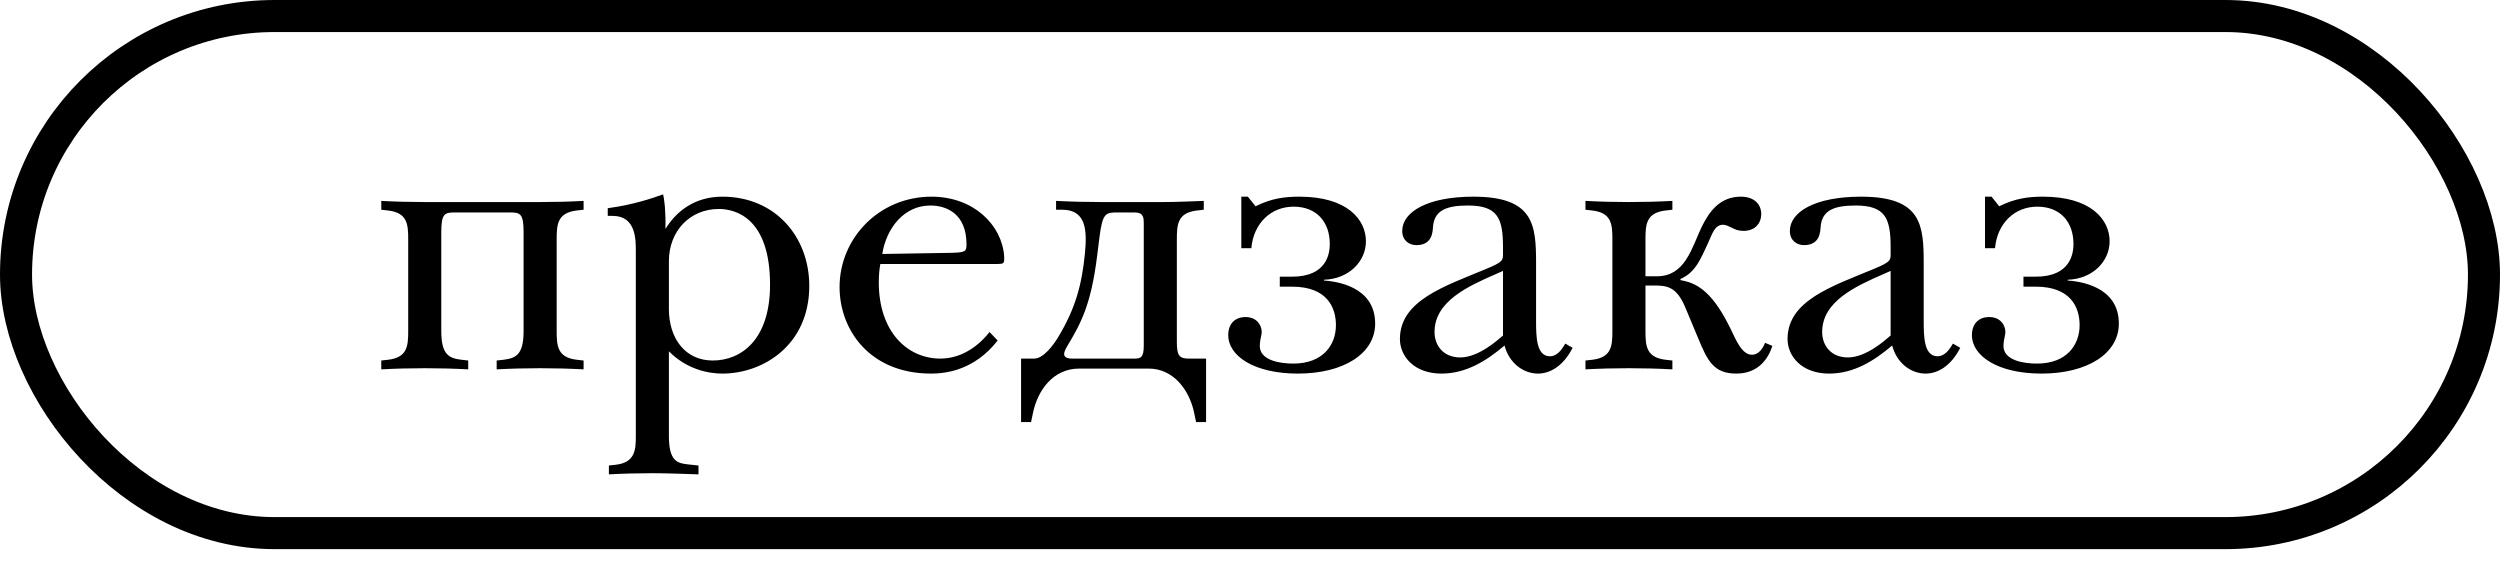
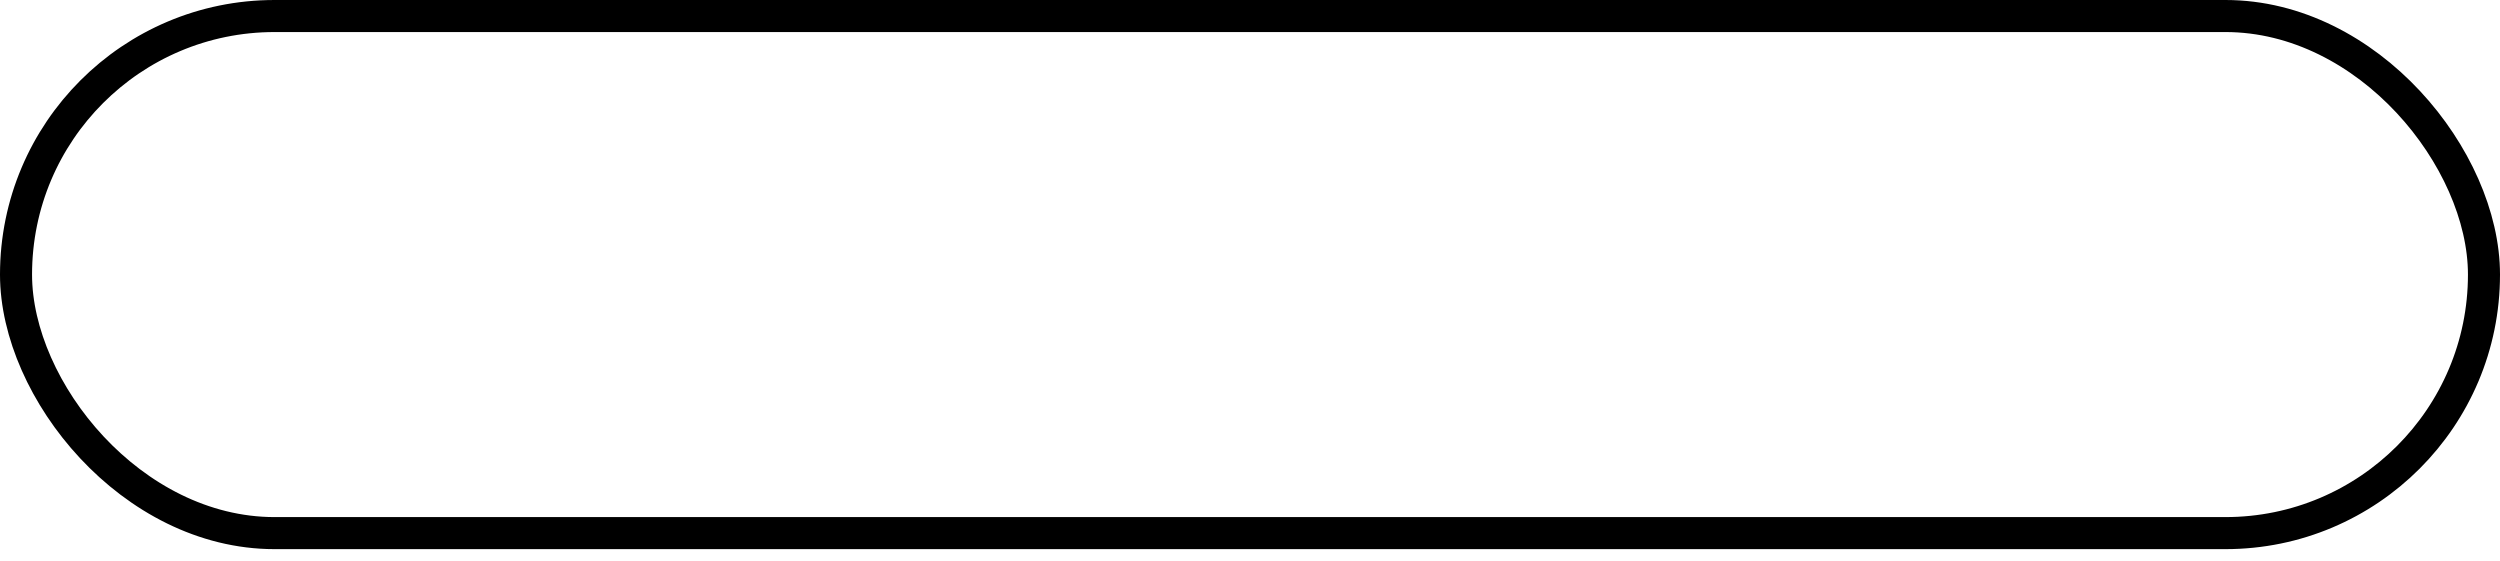
<svg xmlns="http://www.w3.org/2000/svg" width="156" height="35" viewBox="0 0 156 35" fill="none">
  <rect x="1" y="1" width="154" height="32.266" rx="16.133" stroke="black" stroke-width="2" />
-   <path d="M29.216 22.496V23.048C28.352 23 27.368 22.976 26.504 22.976C25.64 22.976 24.656 23 23.792 23.048V22.496L24.224 22.448C25.424 22.304 25.472 21.584 25.472 20.648V14.936C25.472 14 25.424 13.28 24.224 13.136L23.792 13.088V12.536C24.656 12.584 25.64 12.608 26.504 12.608H33.704C34.568 12.608 35.552 12.584 36.416 12.536V13.088L35.984 13.136C34.784 13.28 34.736 14 34.736 14.936V20.648C34.736 21.584 34.784 22.304 35.984 22.448L36.416 22.496V23.048C35.552 23 34.568 22.976 33.704 22.976C32.84 22.976 31.856 23 30.992 23.048V22.496L31.424 22.448C32.216 22.352 32.672 22.112 32.672 20.648V14.528C32.672 13.328 32.48 13.256 31.808 13.256H28.4C27.728 13.256 27.536 13.328 27.536 14.528V20.648C27.536 22.112 27.992 22.352 28.784 22.448L29.216 22.496ZM41.739 21.92V27.2C41.739 28.784 42.267 28.904 42.915 28.976L43.587 29.048V29.6C42.819 29.576 41.619 29.528 40.707 29.528C39.843 29.528 38.835 29.552 37.995 29.6V29.048L38.427 29C39.651 28.856 39.675 28.04 39.675 27.2V15.68C39.675 14.984 39.699 13.472 38.235 13.472H37.923V12.992C39.531 12.776 40.707 12.368 41.379 12.128C41.451 12.44 41.547 13.088 41.523 14.288C42.171 13.232 43.299 12.272 45.075 12.272C48.387 12.272 50.499 14.792 50.499 17.84C50.499 21.536 47.619 23.312 45.075 23.312C44.163 23.312 42.819 23.024 41.739 21.92ZM41.739 16.304V19.28C41.739 21.104 42.747 22.496 44.475 22.496C46.251 22.496 48.051 21.2 48.051 17.768C48.051 13.592 45.891 13.04 44.859 13.04C43.059 13.04 41.739 14.408 41.739 16.304ZM61.749 20.72L62.253 21.248C60.813 23.096 59.037 23.312 58.101 23.312C54.261 23.312 52.389 20.576 52.389 17.912C52.389 14.864 54.861 12.272 58.125 12.272C60.741 12.272 62.517 14.024 62.661 15.992C62.661 16.088 62.661 16.16 62.661 16.256C62.637 16.424 62.589 16.472 62.253 16.472H54.933C54.861 16.856 54.837 17.24 54.837 17.624C54.837 20.696 56.613 22.376 58.677 22.376C60.165 22.376 61.221 21.392 61.749 20.72ZM55.053 15.848L59.397 15.776C60.261 15.752 60.309 15.68 60.309 15.248C60.309 13.352 59.085 12.824 58.053 12.824C56.421 12.824 55.317 14.216 55.053 15.848ZM75.259 22.376V26.336H74.635L74.515 25.76C74.227 24.368 73.243 23 71.683 23H67.339C65.707 23 64.747 24.368 64.459 25.76L64.339 26.336H63.715V22.376H64.531C65.083 22.376 65.683 21.608 66.019 21.056C67.123 19.232 67.507 17.744 67.699 15.824C67.843 14.36 67.771 13.088 66.283 13.088H65.899V12.536C66.811 12.584 67.867 12.608 68.731 12.608H72.595C73.363 12.608 74.443 12.56 75.115 12.536V13.088L74.683 13.136C73.483 13.28 73.435 14 73.435 14.936V21.32C73.435 22.136 73.555 22.376 74.155 22.376H75.259ZM71.371 21.584V13.976C71.371 13.592 71.371 13.256 70.795 13.256H69.763C68.995 13.256 68.803 13.28 68.611 14.768L68.467 15.92C68.083 19.04 67.435 20.192 66.619 21.56C66.475 21.8 66.403 21.968 66.403 22.088C66.403 22.424 66.907 22.376 67.147 22.376H70.795C71.155 22.376 71.371 22.328 71.371 21.584ZM79.858 17.888V17.264H80.626C82.81 17.264 82.978 15.8 82.978 15.224C82.978 13.856 82.162 12.896 80.722 12.896C79.306 12.896 78.226 13.928 78.082 15.488H77.458V12.272H77.866L78.346 12.872C79.354 12.368 80.194 12.272 81.082 12.272C84.082 12.272 85.234 13.712 85.234 15.056C85.234 16.304 84.178 17.408 82.618 17.456V17.504C83.266 17.552 85.81 17.816 85.81 20.192C85.81 22.064 83.842 23.312 80.986 23.312C78.25 23.312 76.642 22.208 76.642 20.912C76.642 20.216 77.05 19.784 77.722 19.784C78.418 19.784 78.73 20.288 78.73 20.72C78.73 20.864 78.682 21.008 78.658 21.152C78.634 21.296 78.61 21.44 78.61 21.584C78.61 22.496 79.882 22.688 80.698 22.688C82.546 22.688 83.362 21.536 83.362 20.288C83.362 19.184 82.81 17.888 80.626 17.888H79.858ZM97.675 21.44L98.131 21.704C97.531 22.88 96.691 23.312 95.971 23.312C95.059 23.312 94.171 22.664 93.883 21.56C92.779 22.496 91.507 23.312 89.947 23.312C88.243 23.312 87.355 22.232 87.355 21.152C87.355 18.752 90.139 17.864 92.731 16.784C93.835 16.328 93.787 16.232 93.787 15.776V15.44C93.787 13.64 93.475 12.824 91.603 12.824C90.235 12.824 89.491 13.136 89.419 14.168C89.395 14.432 89.395 15.296 88.387 15.296C87.931 15.296 87.499 15.008 87.499 14.408C87.499 13.232 89.059 12.272 91.939 12.272C95.731 12.272 95.851 14.048 95.851 16.448V20C95.851 20.96 95.851 22.232 96.715 22.232C97.075 22.232 97.363 21.944 97.555 21.632L97.675 21.44ZM93.787 20.936V16.904L93.355 17.096C91.603 17.864 89.515 18.8 89.515 20.72C89.515 21.536 90.043 22.304 91.123 22.304C92.251 22.304 93.427 21.248 93.787 20.936ZM104.357 22.496V23.048C103.493 23 102.509 22.976 101.645 22.976C100.781 22.976 99.797 23 98.933 23.048V22.496L99.365 22.448C100.565 22.304 100.613 21.584 100.613 20.648V14.936C100.613 14 100.565 13.28 99.365 13.136L98.933 13.088V12.536C99.797 12.584 100.781 12.608 101.645 12.608C102.509 12.608 103.493 12.584 104.357 12.536V13.088L103.925 13.136C102.725 13.28 102.677 14 102.677 14.936V17.24H103.397C105.149 17.24 105.557 15.488 106.181 14.168C106.661 13.184 107.333 12.272 108.629 12.272C109.493 12.272 109.901 12.776 109.901 13.352C109.901 13.976 109.469 14.408 108.797 14.408C108.461 14.408 108.245 14.312 108.029 14.192C107.861 14.12 107.693 14.024 107.525 14.024C106.997 14.024 106.853 14.576 106.589 15.152C106.109 16.184 105.797 17 104.861 17.408V17.48L104.981 17.504C105.989 17.696 106.925 18.32 108.005 20.552C108.317 21.176 108.677 22.136 109.325 22.136C109.565 22.136 109.901 21.992 110.141 21.392L110.597 21.584C110.333 22.4 109.709 23.312 108.341 23.312C106.925 23.312 106.541 22.496 105.965 21.104L105.173 19.208C104.621 17.864 103.997 17.816 103.205 17.816H102.677V20.648C102.677 21.584 102.725 22.304 103.925 22.448L104.357 22.496ZM121.863 21.44L122.319 21.704C121.719 22.88 120.879 23.312 120.159 23.312C119.247 23.312 118.359 22.664 118.071 21.56C116.967 22.496 115.695 23.312 114.135 23.312C112.431 23.312 111.543 22.232 111.543 21.152C111.543 18.752 114.327 17.864 116.919 16.784C118.023 16.328 117.975 16.232 117.975 15.776V15.44C117.975 13.64 117.663 12.824 115.791 12.824C114.423 12.824 113.679 13.136 113.607 14.168C113.583 14.432 113.583 15.296 112.575 15.296C112.119 15.296 111.687 15.008 111.687 14.408C111.687 13.232 113.247 12.272 116.127 12.272C119.919 12.272 120.039 14.048 120.039 16.448V20C120.039 20.96 120.039 22.232 120.903 22.232C121.263 22.232 121.551 21.944 121.743 21.632L121.863 21.44ZM117.975 20.936V16.904L117.543 17.096C115.791 17.864 113.703 18.8 113.703 20.72C113.703 21.536 114.231 22.304 115.311 22.304C116.439 22.304 117.615 21.248 117.975 20.936ZM126.264 17.888V17.264H127.032C129.216 17.264 129.384 15.8 129.384 15.224C129.384 13.856 128.568 12.896 127.128 12.896C125.712 12.896 124.632 13.928 124.488 15.488H123.864V12.272H124.272L124.752 12.872C125.76 12.368 126.6 12.272 127.488 12.272C130.488 12.272 131.64 13.712 131.64 15.056C131.64 16.304 130.584 17.408 129.024 17.456V17.504C129.672 17.552 132.216 17.816 132.216 20.192C132.216 22.064 130.248 23.312 127.392 23.312C124.656 23.312 123.048 22.208 123.048 20.912C123.048 20.216 123.456 19.784 124.128 19.784C124.824 19.784 125.136 20.288 125.136 20.72C125.136 20.864 125.088 21.008 125.064 21.152C125.04 21.296 125.016 21.44 125.016 21.584C125.016 22.496 126.288 22.688 127.104 22.688C128.952 22.688 129.768 21.536 129.768 20.288C129.768 19.184 129.216 17.888 127.032 17.888H126.264Z" fill="black" />
</svg>